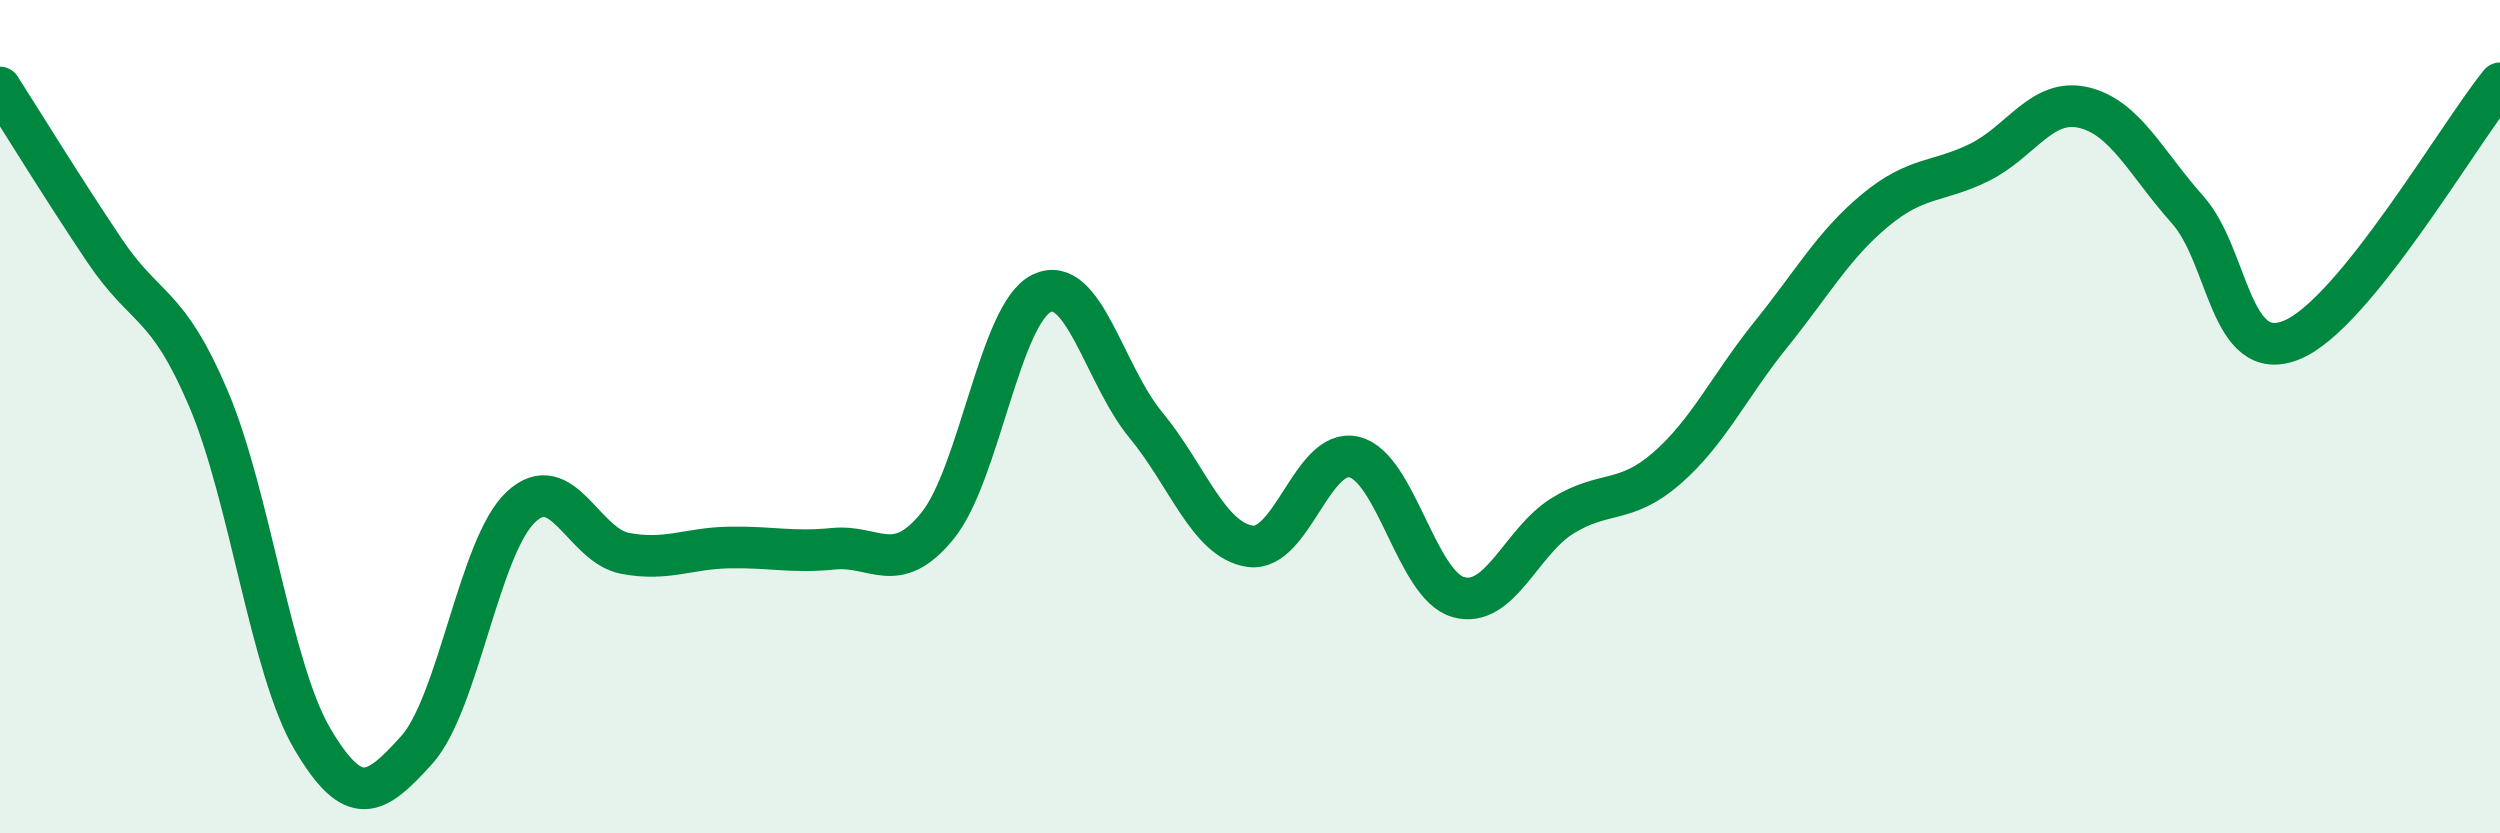
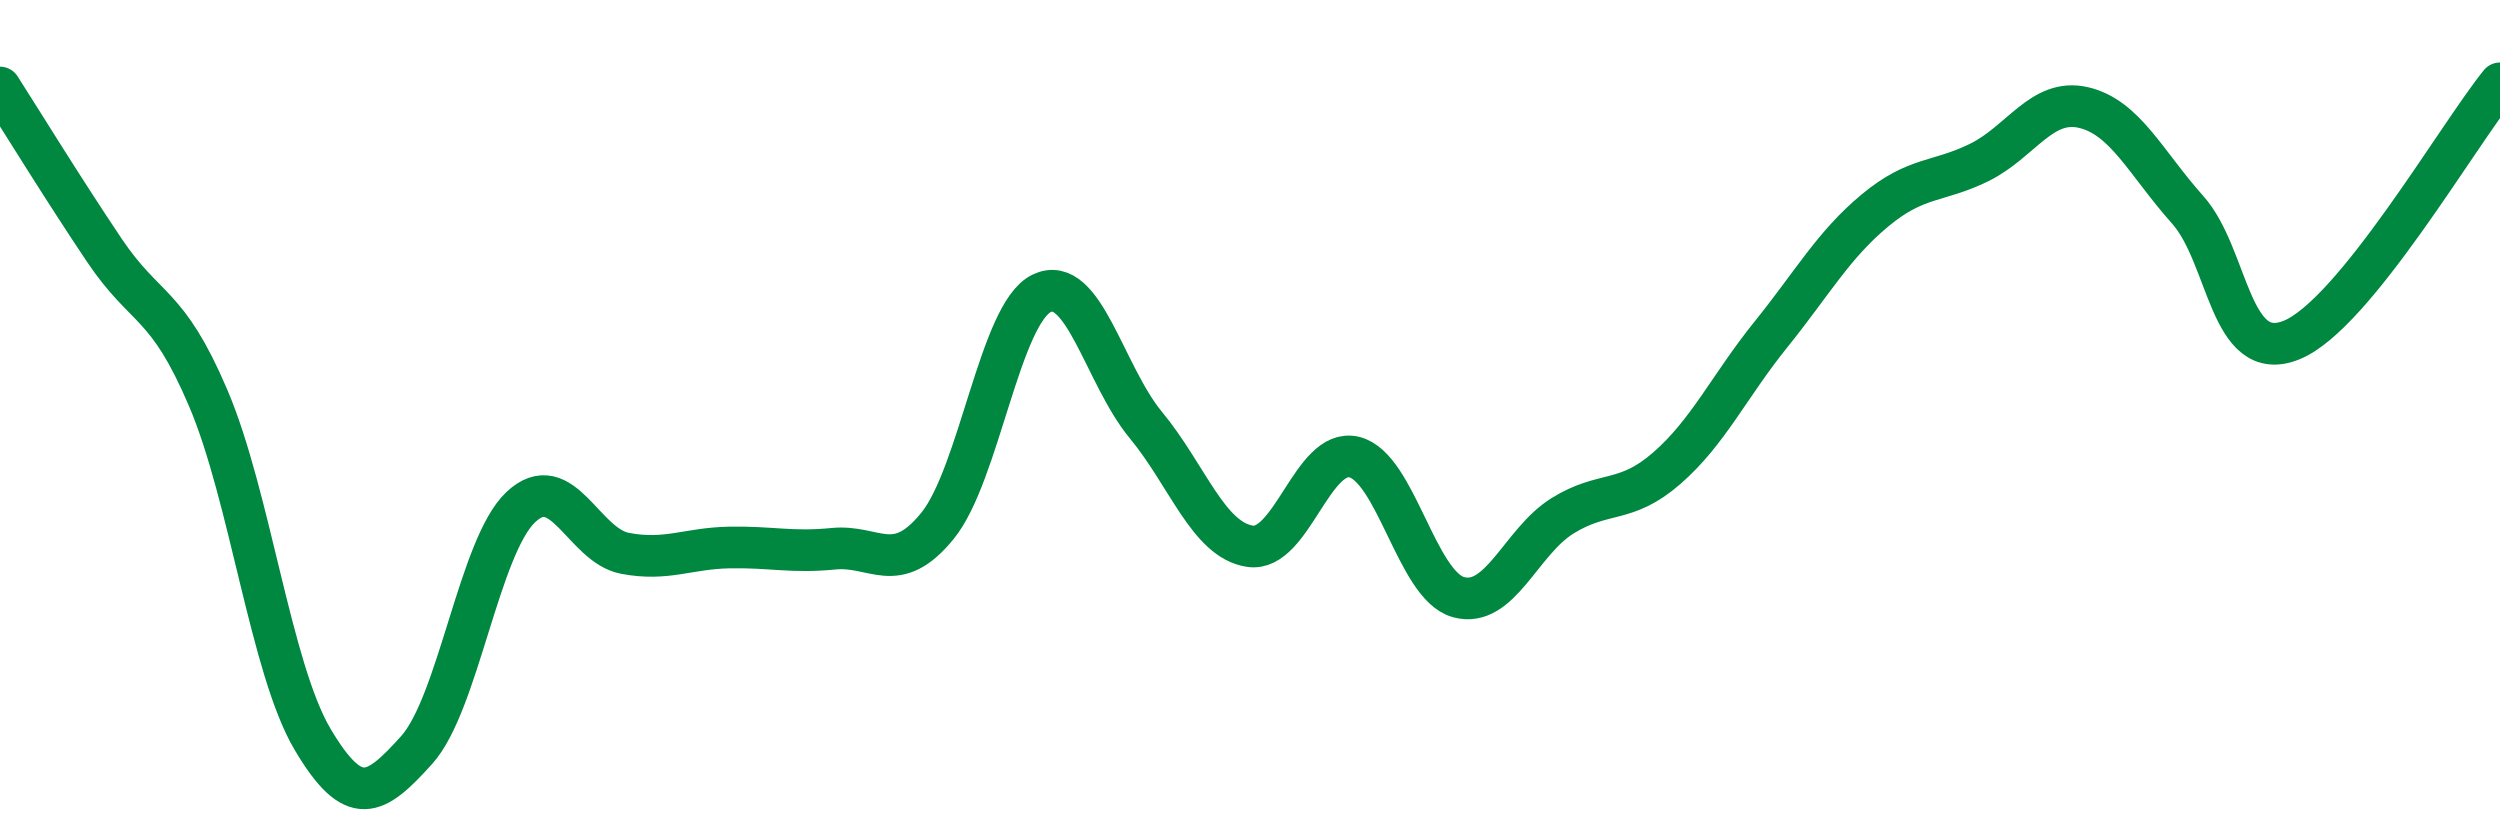
<svg xmlns="http://www.w3.org/2000/svg" width="60" height="20" viewBox="0 0 60 20">
-   <path d="M 0,2.1 C 0.5,2.88 1.5,4.51 2.5,6 C 3.5,7.49 4,7.21 5,9.56 C 6,11.91 6.5,16.05 7.5,17.74 C 8.5,19.43 9,19.11 10,18 C 11,16.89 11.5,13.11 12.5,12.17 C 13.5,11.23 14,13.09 15,13.28 C 16,13.47 16.5,13.16 17.5,13.14 C 18.5,13.12 19,13.27 20,13.17 C 21,13.07 21.5,13.85 22.5,12.62 C 23.5,11.39 24,7.52 25,7.04 C 26,6.56 26.5,8.99 27.5,10.2 C 28.5,11.41 29,12.96 30,13.11 C 31,13.26 31.5,10.73 32.5,10.97 C 33.5,11.21 34,14.05 35,14.33 C 36,14.61 36.5,13 37.5,12.38 C 38.5,11.76 39,12.11 40,11.24 C 41,10.37 41.5,9.27 42.5,8.03 C 43.5,6.79 44,5.88 45,5.05 C 46,4.22 46.5,4.39 47.5,3.9 C 48.5,3.41 49,2.35 50,2.58 C 51,2.81 51.5,3.91 52.5,5.03 C 53.5,6.15 53.5,8.77 55,8.16 C 56.5,7.55 59,3.23 60,2L60 20L0 20Z" fill="#008740" opacity="0.1" stroke-linecap="round" stroke-linejoin="round" />
  <path d="M 0,2.1 C 0.5,2.88 1.5,4.51 2.5,6 C 3.5,7.49 4,7.21 5,9.56 C 6,11.91 6.5,16.05 7.5,17.74 C 8.5,19.43 9,19.11 10,18 C 11,16.89 11.5,13.11 12.5,12.17 C 13.5,11.23 14,13.09 15,13.28 C 16,13.47 16.5,13.16 17.5,13.14 C 18.5,13.12 19,13.27 20,13.17 C 21,13.07 21.5,13.85 22.5,12.62 C 23.5,11.39 24,7.52 25,7.04 C 26,6.56 26.5,8.99 27.5,10.2 C 28.5,11.41 29,12.96 30,13.11 C 31,13.26 31.5,10.73 32.5,10.97 C 33.5,11.21 34,14.05 35,14.33 C 36,14.61 36.5,13 37.5,12.38 C 38.5,11.76 39,12.11 40,11.24 C 41,10.37 41.5,9.27 42.5,8.03 C 43.5,6.79 44,5.88 45,5.05 C 46,4.22 46.5,4.39 47.5,3.9 C 48.5,3.41 49,2.35 50,2.58 C 51,2.81 51.5,3.91 52.5,5.03 C 53.5,6.15 53.5,8.77 55,8.16 C 56.5,7.55 59,3.23 60,2" stroke="#008740" stroke-width="1" fill="none" stroke-linecap="round" stroke-linejoin="round" />
</svg>